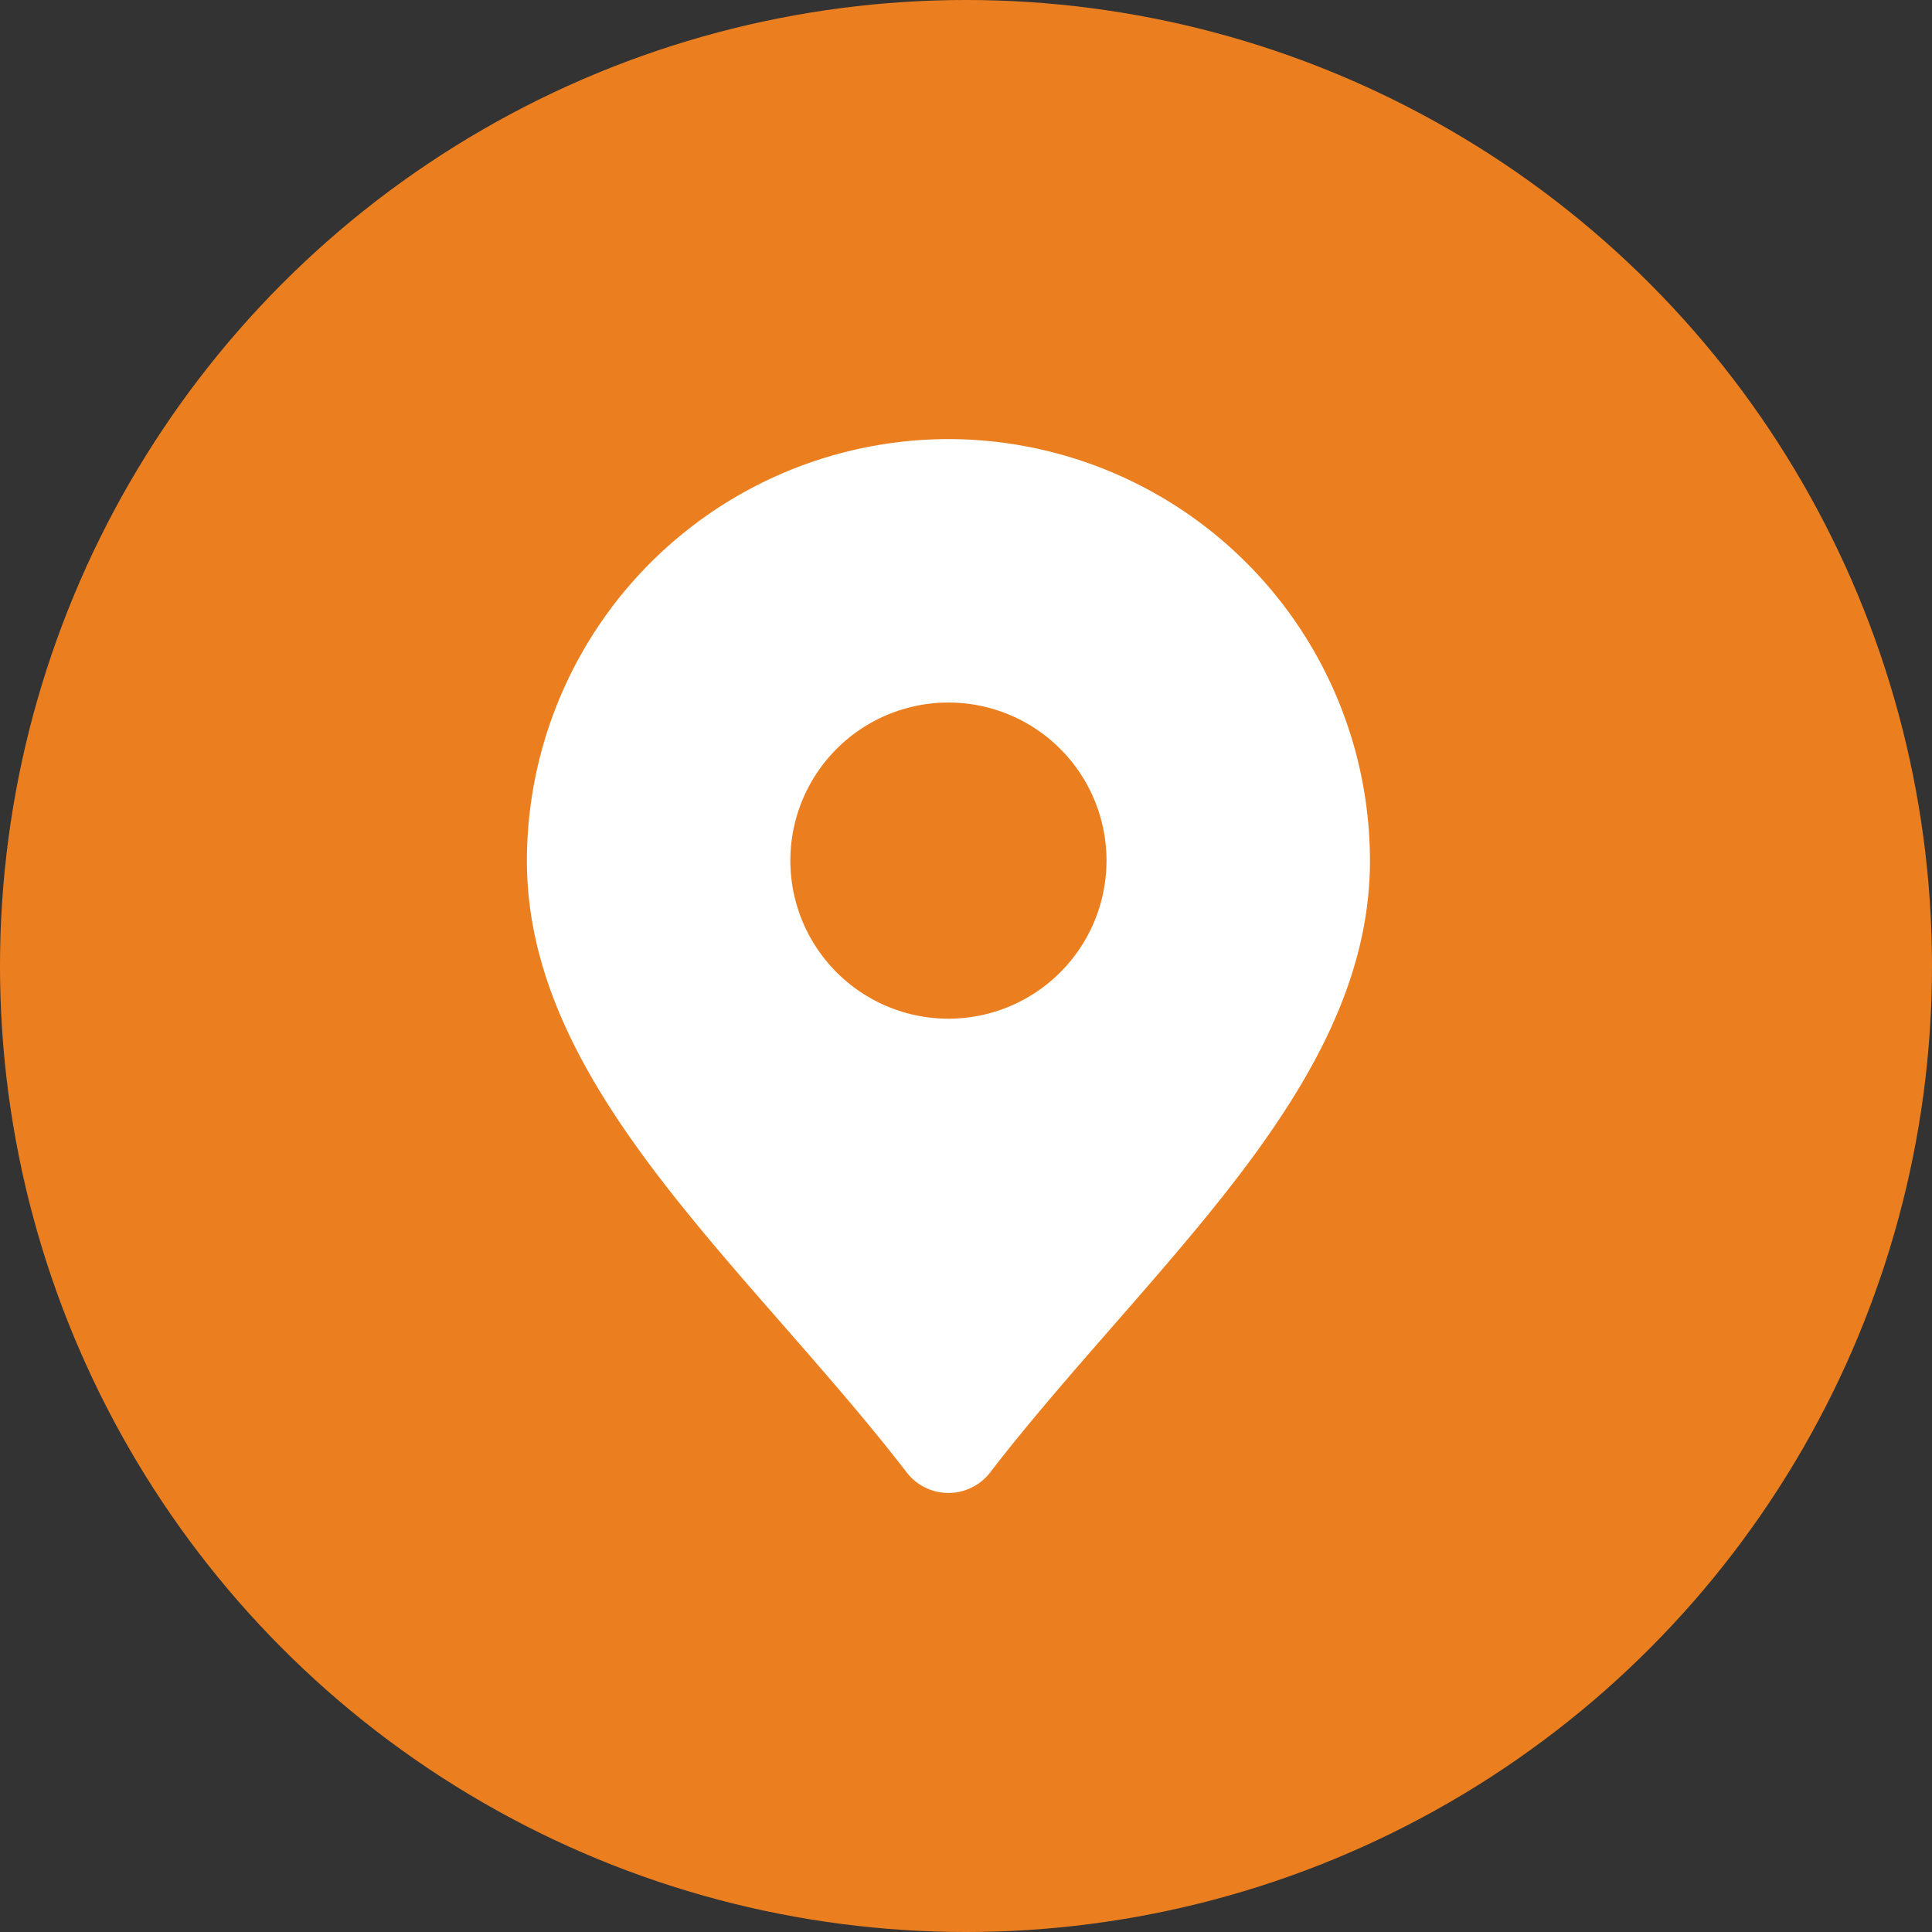
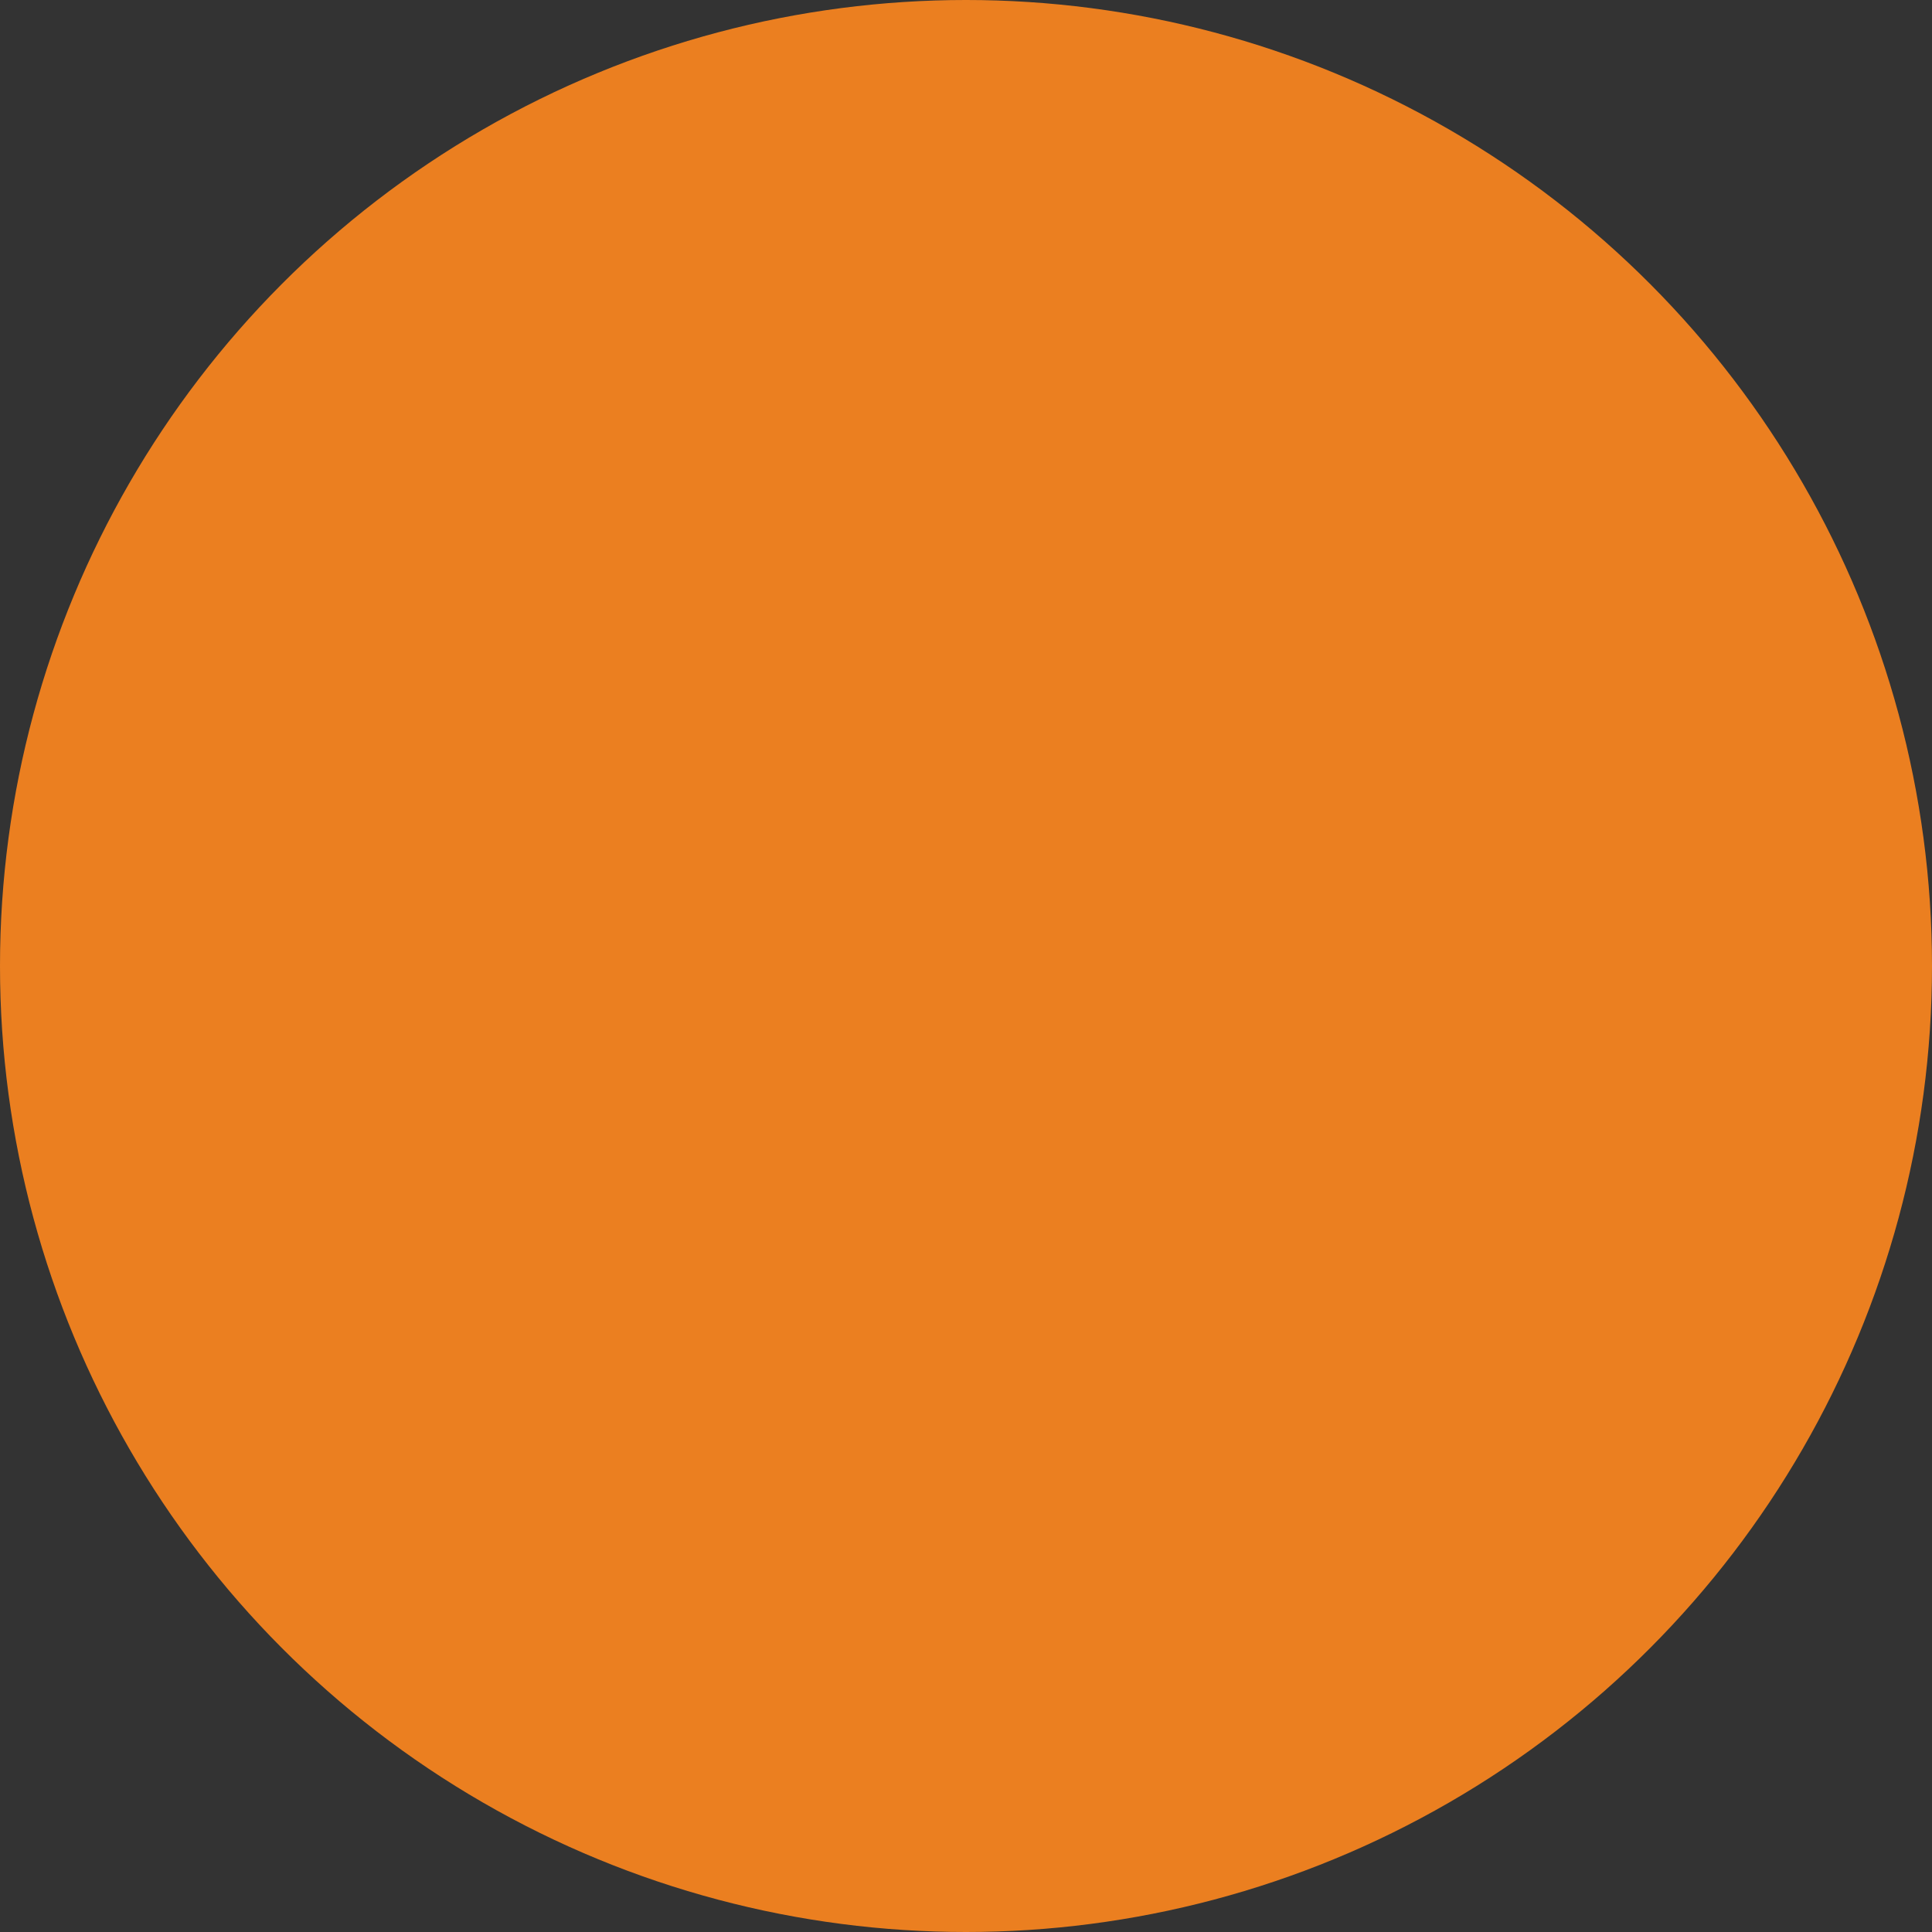
<svg xmlns="http://www.w3.org/2000/svg" width="22" height="22" viewBox="0 0 22 22">
  <rect x="0" y="0" width="22" height="22" fill="#333333" stroke="none" />
  <g id="location" transform="translate(-331 -2252)">
    <circle id="Ellipse_9" data-name="Ellipse 9" cx="11" cy="11" r="11" transform="translate(331 2252)" fill="#eb7f20" />
-     <path id="location-2" data-name="location" d="M8.8,2A4.806,4.806,0,0,0,4,6.8c0,1.953,1.418,3.575,2.92,5.292.475.544.967,1.106,1.405,1.675a.6.6,0,0,0,.95,0c.438-.569.93-1.131,1.405-1.675,1.5-1.717,2.92-3.338,2.92-5.292A4.806,4.806,0,0,0,8.8,2Zm0,6.6a1.8,1.8,0,1,1,1.8-1.8A1.8,1.8,0,0,1,8.8,8.6Z" transform="translate(333 2255)" fill="#fff" />
  </g>
</svg>